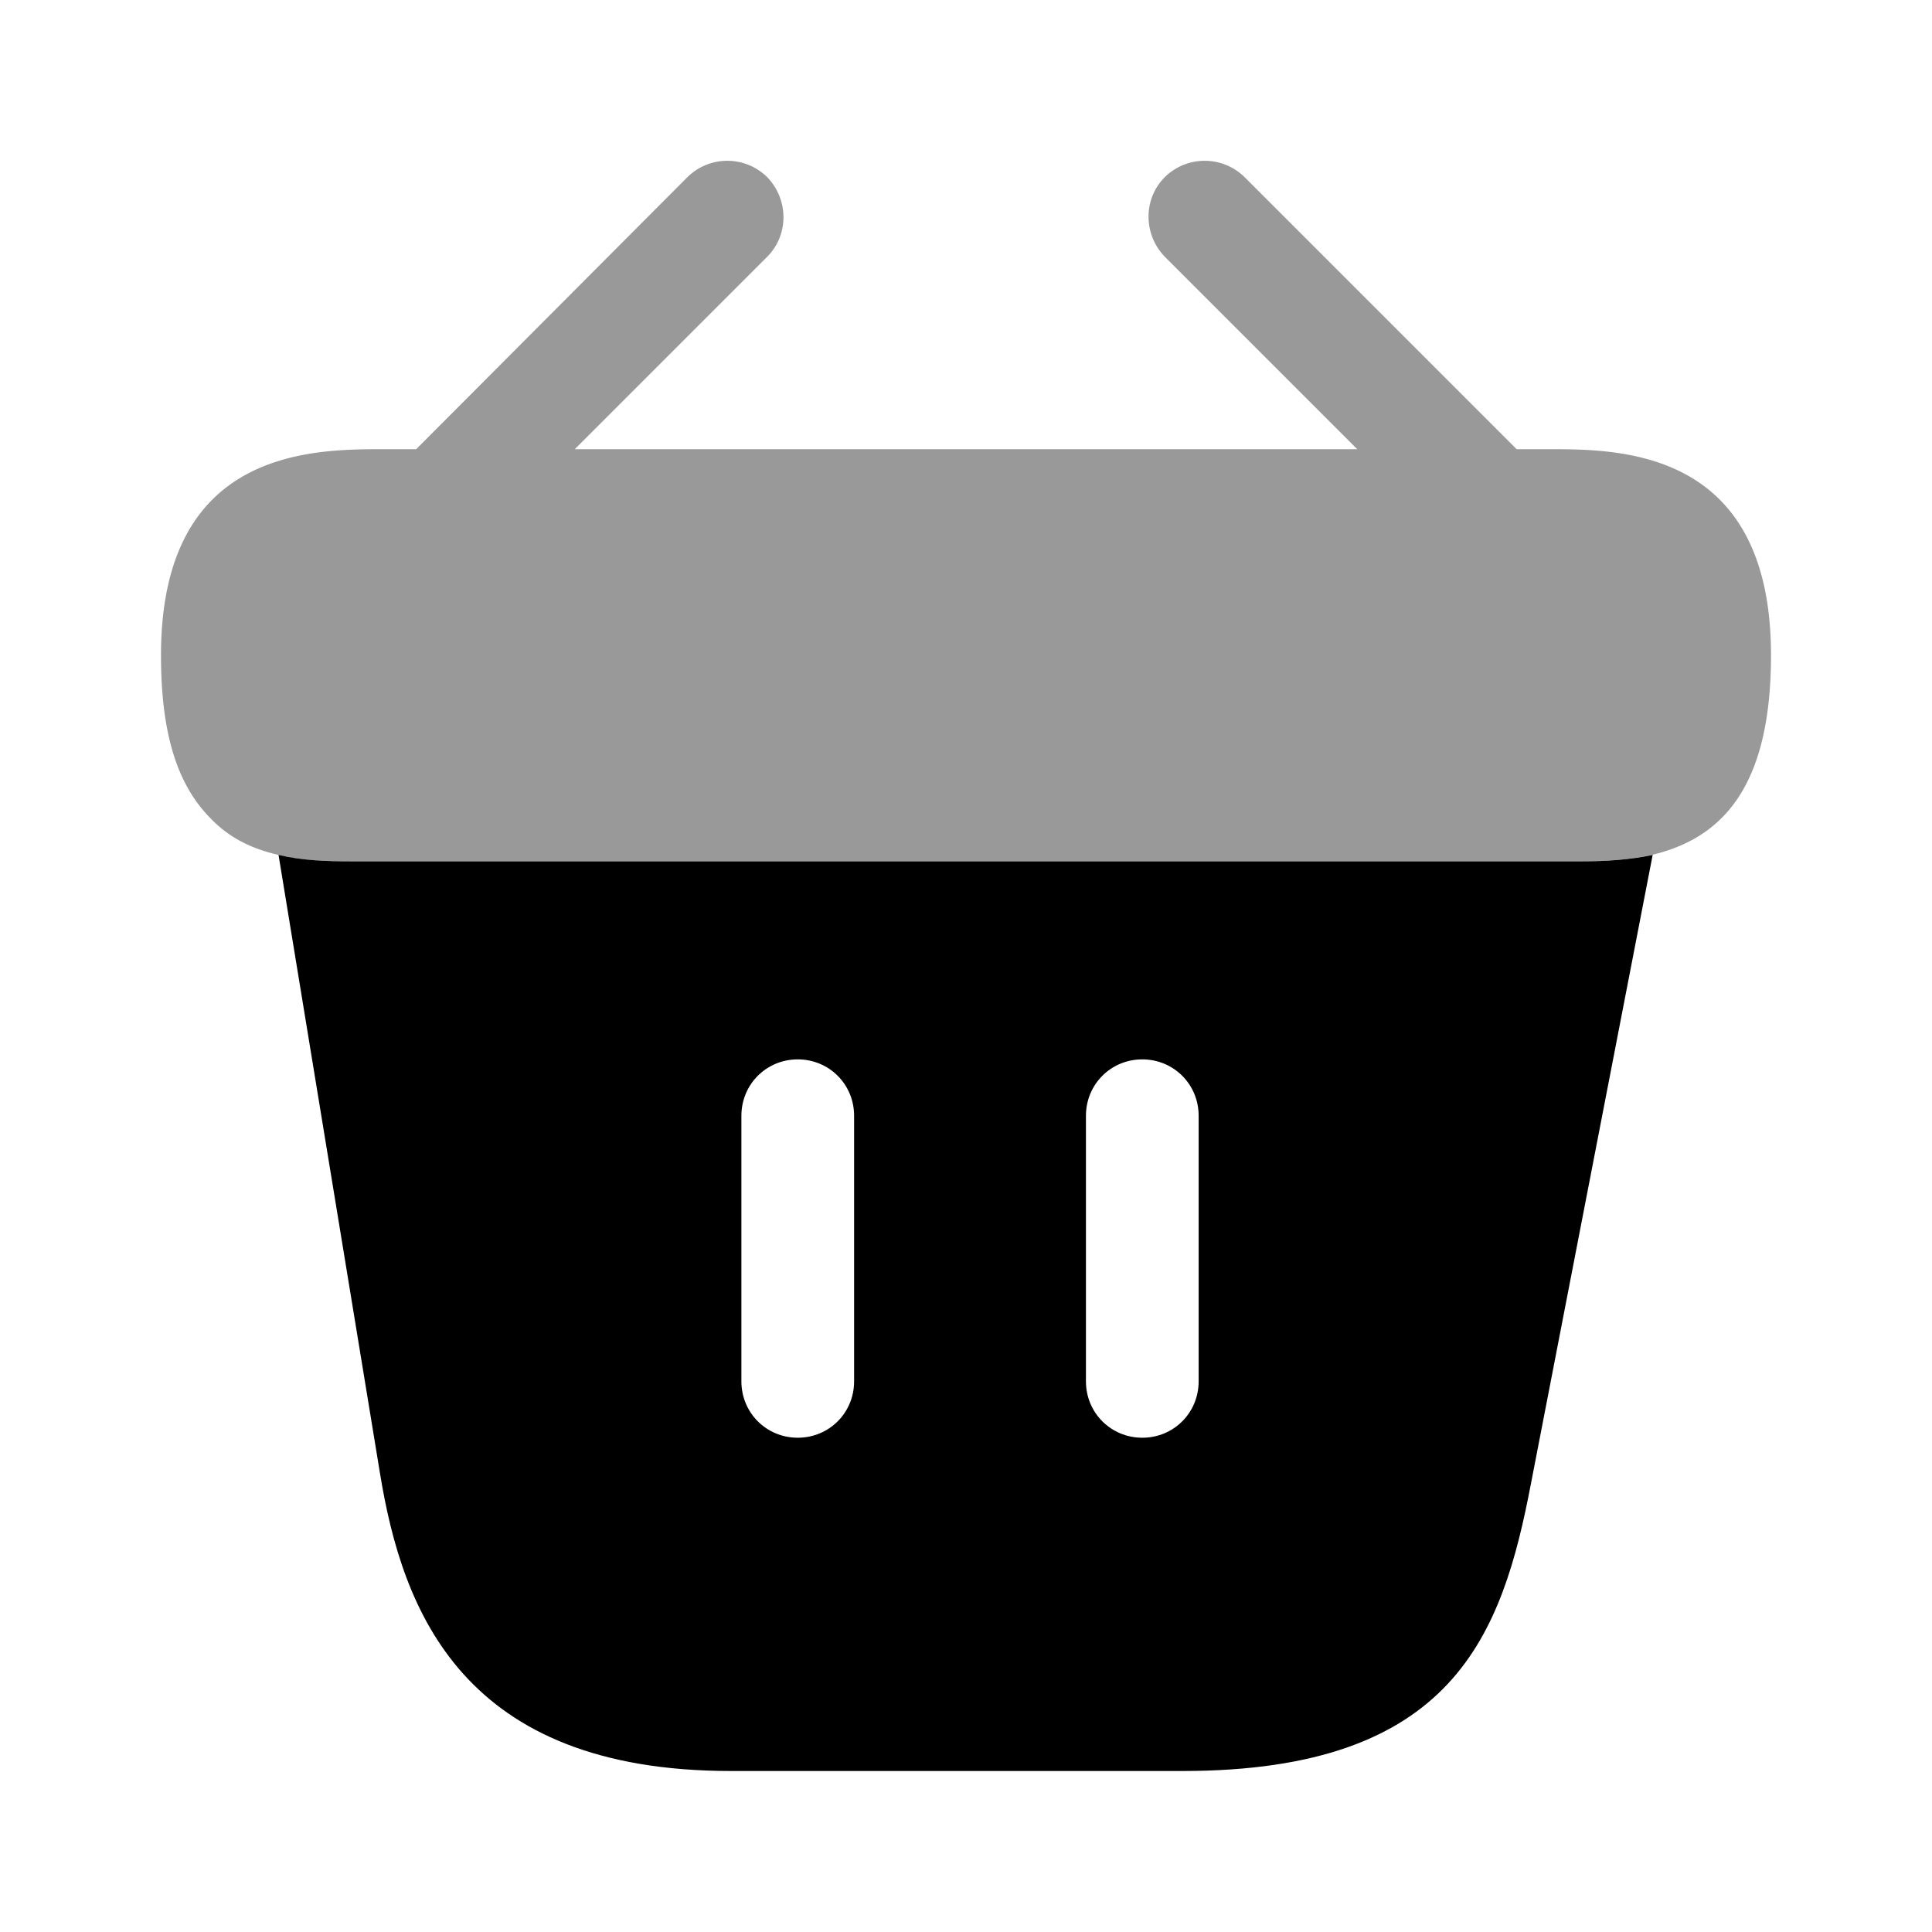
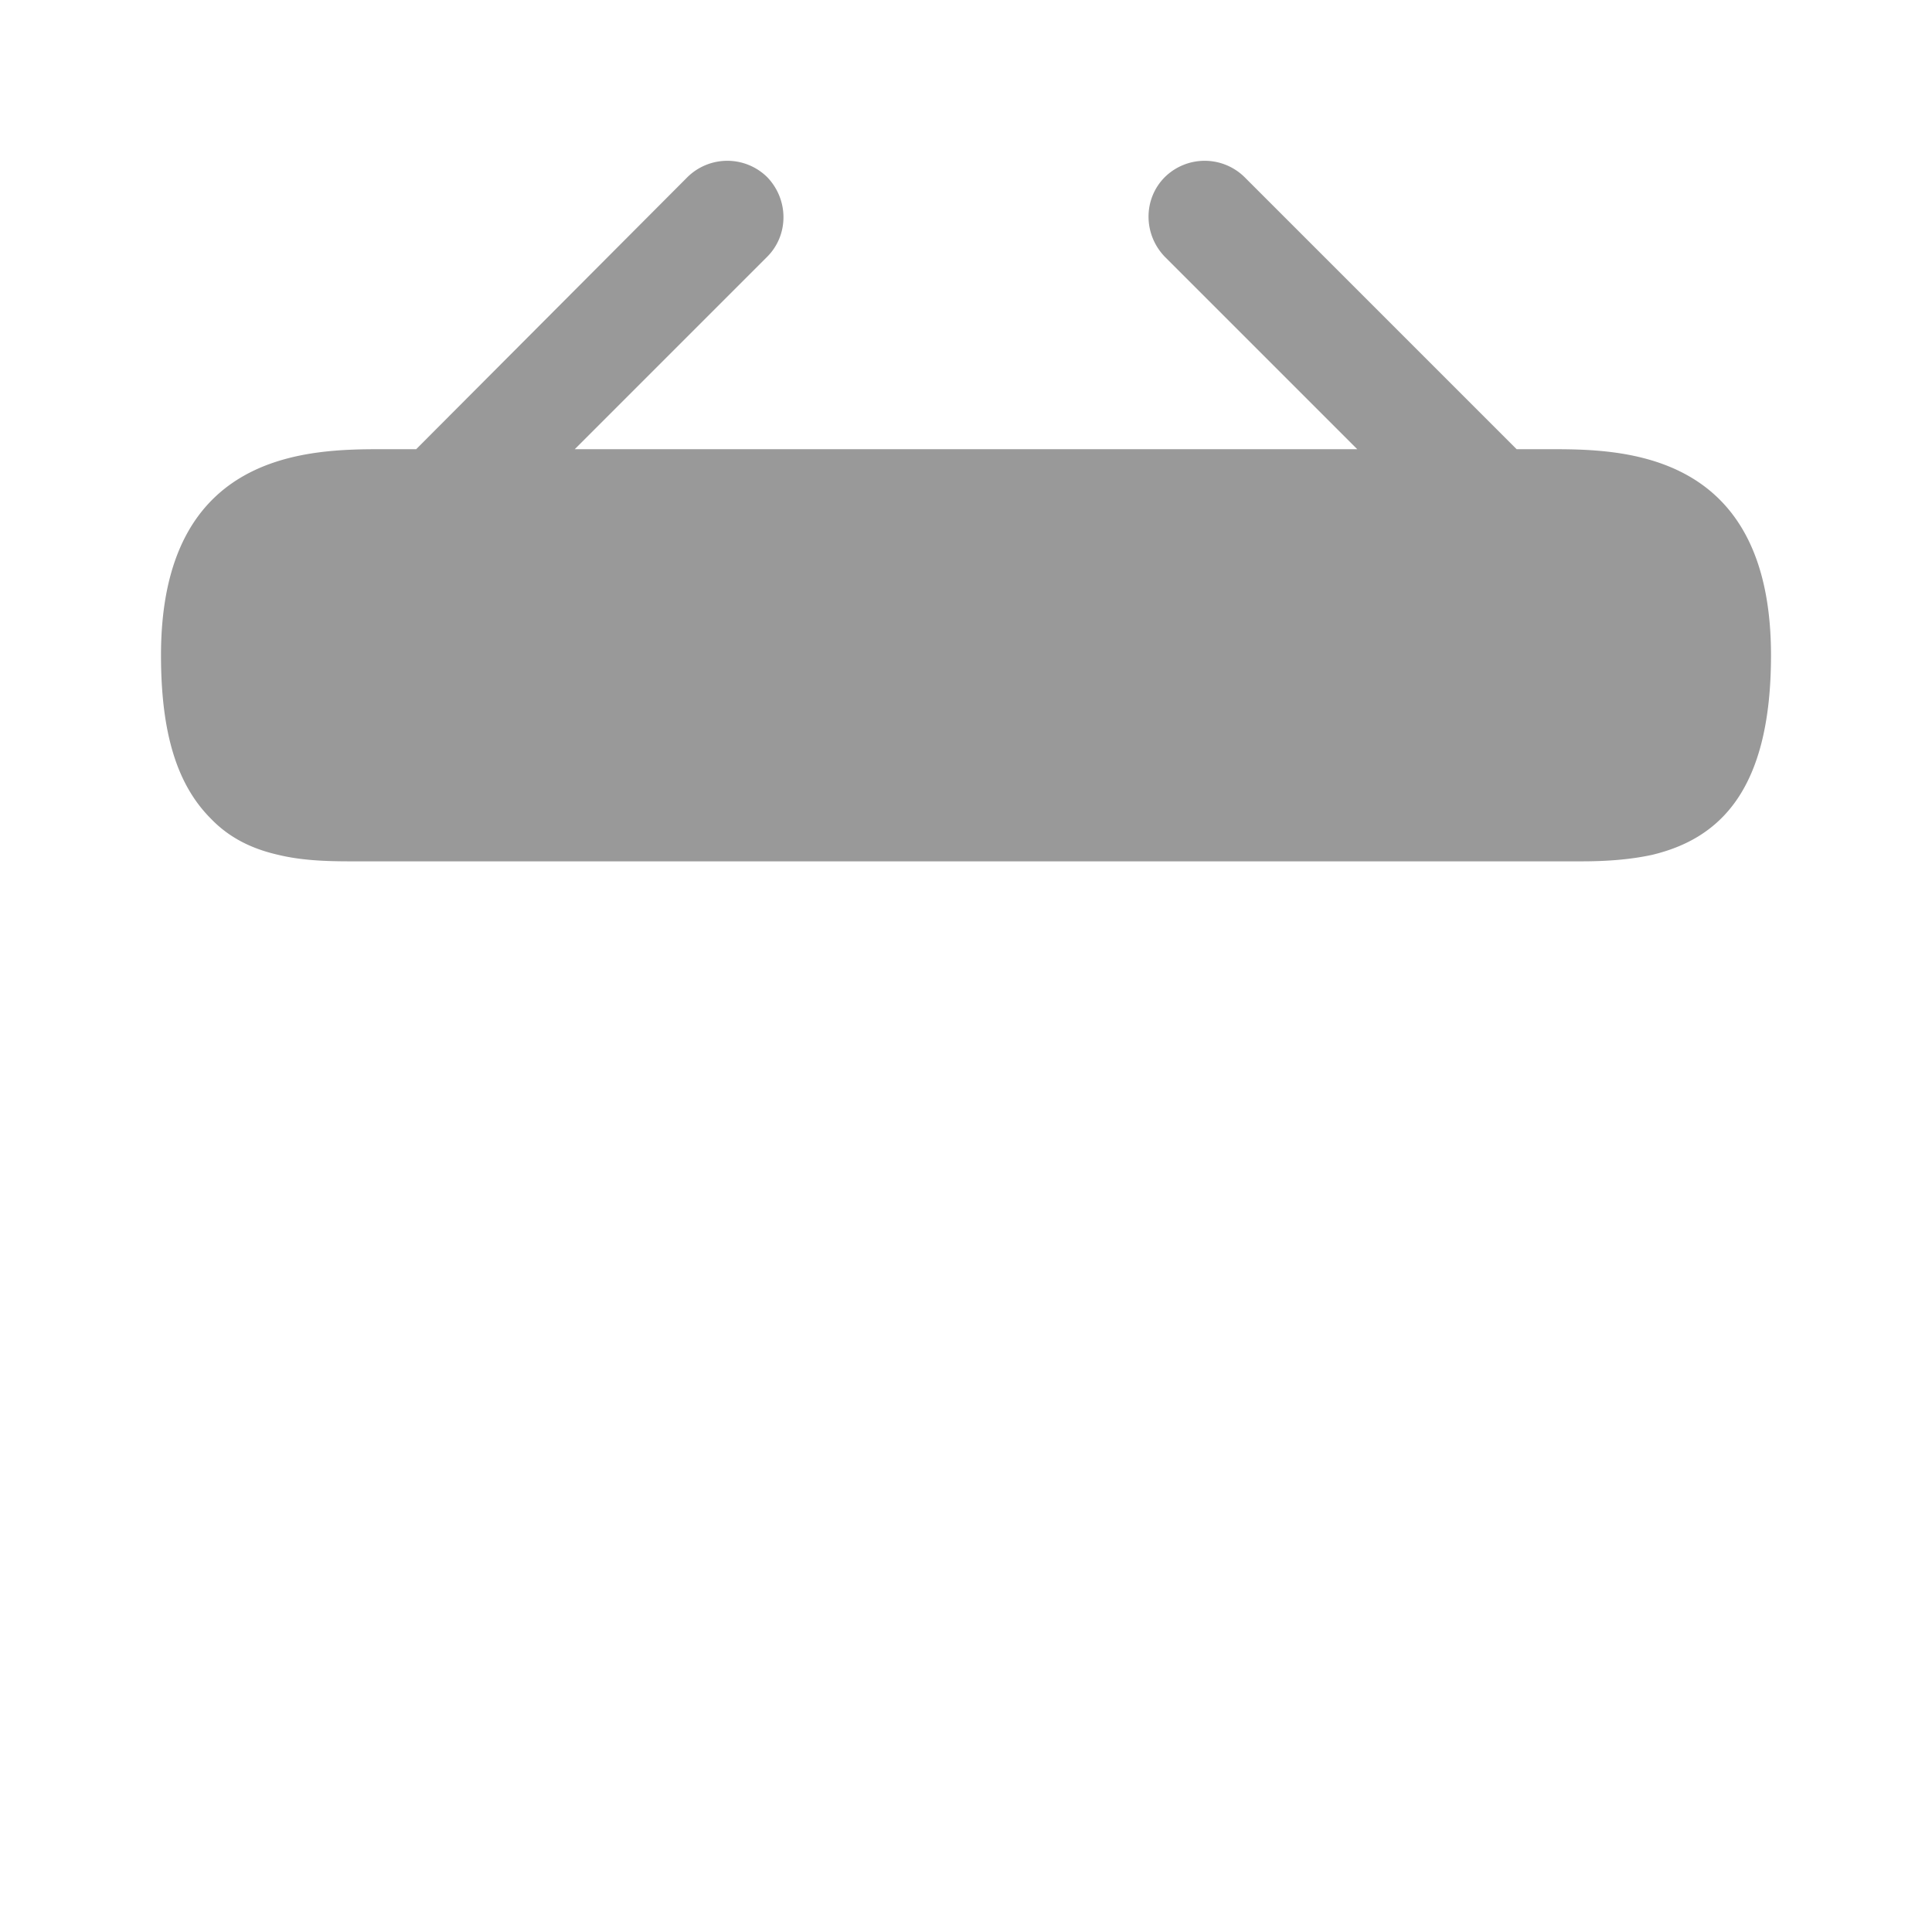
<svg xmlns="http://www.w3.org/2000/svg" viewBox="0 0 24 24" fill="currentColor" aria-hidden="true">
  <path d="M19.24 5.58h-.4L15.46 2.2a.706.706 0 00-.99 0c-.27.27-.27.71 0 .99l2.39 2.39H7.14l2.39-2.39c.27-.27.27-.71 0-.99a.706.706 0 00-.99 0L5.17 5.58h-.4c-.9 0-2.77 0-2.77 2.56 0 .97.2 1.61.62 2.03.24.25.53.38.84.45.29.07.6.08.9.08h15.28c.31 0 .6-.02.88-.08.84-.2 1.48-.8 1.48-2.48 0-2.56-1.87-2.56-2.76-2.56z" opacity=".4" />
-   <path d="M19.65 10.7H4.36c-.3 0-.61-.01-.9-.08l1.26 7.68C5 20.02 5.75 22 9.08 22h5.61c3.37 0 3.97-1.69 4.33-3.58l1.51-7.8c-.28.06-.58.08-.88.08zm-9.04 6.46c0 .39-.31.7-.7.7-.39 0-.7-.31-.7-.7v-3.3c0-.39.31-.7.7-.7.39 0 .7.31.7.7v3.3zm4.28 0c0 .39-.31.7-.7.7-.39 0-.7-.31-.7-.7v-3.3c0-.39.31-.7.7-.7.39 0 .7.31.7.7v3.3z" />
</svg>